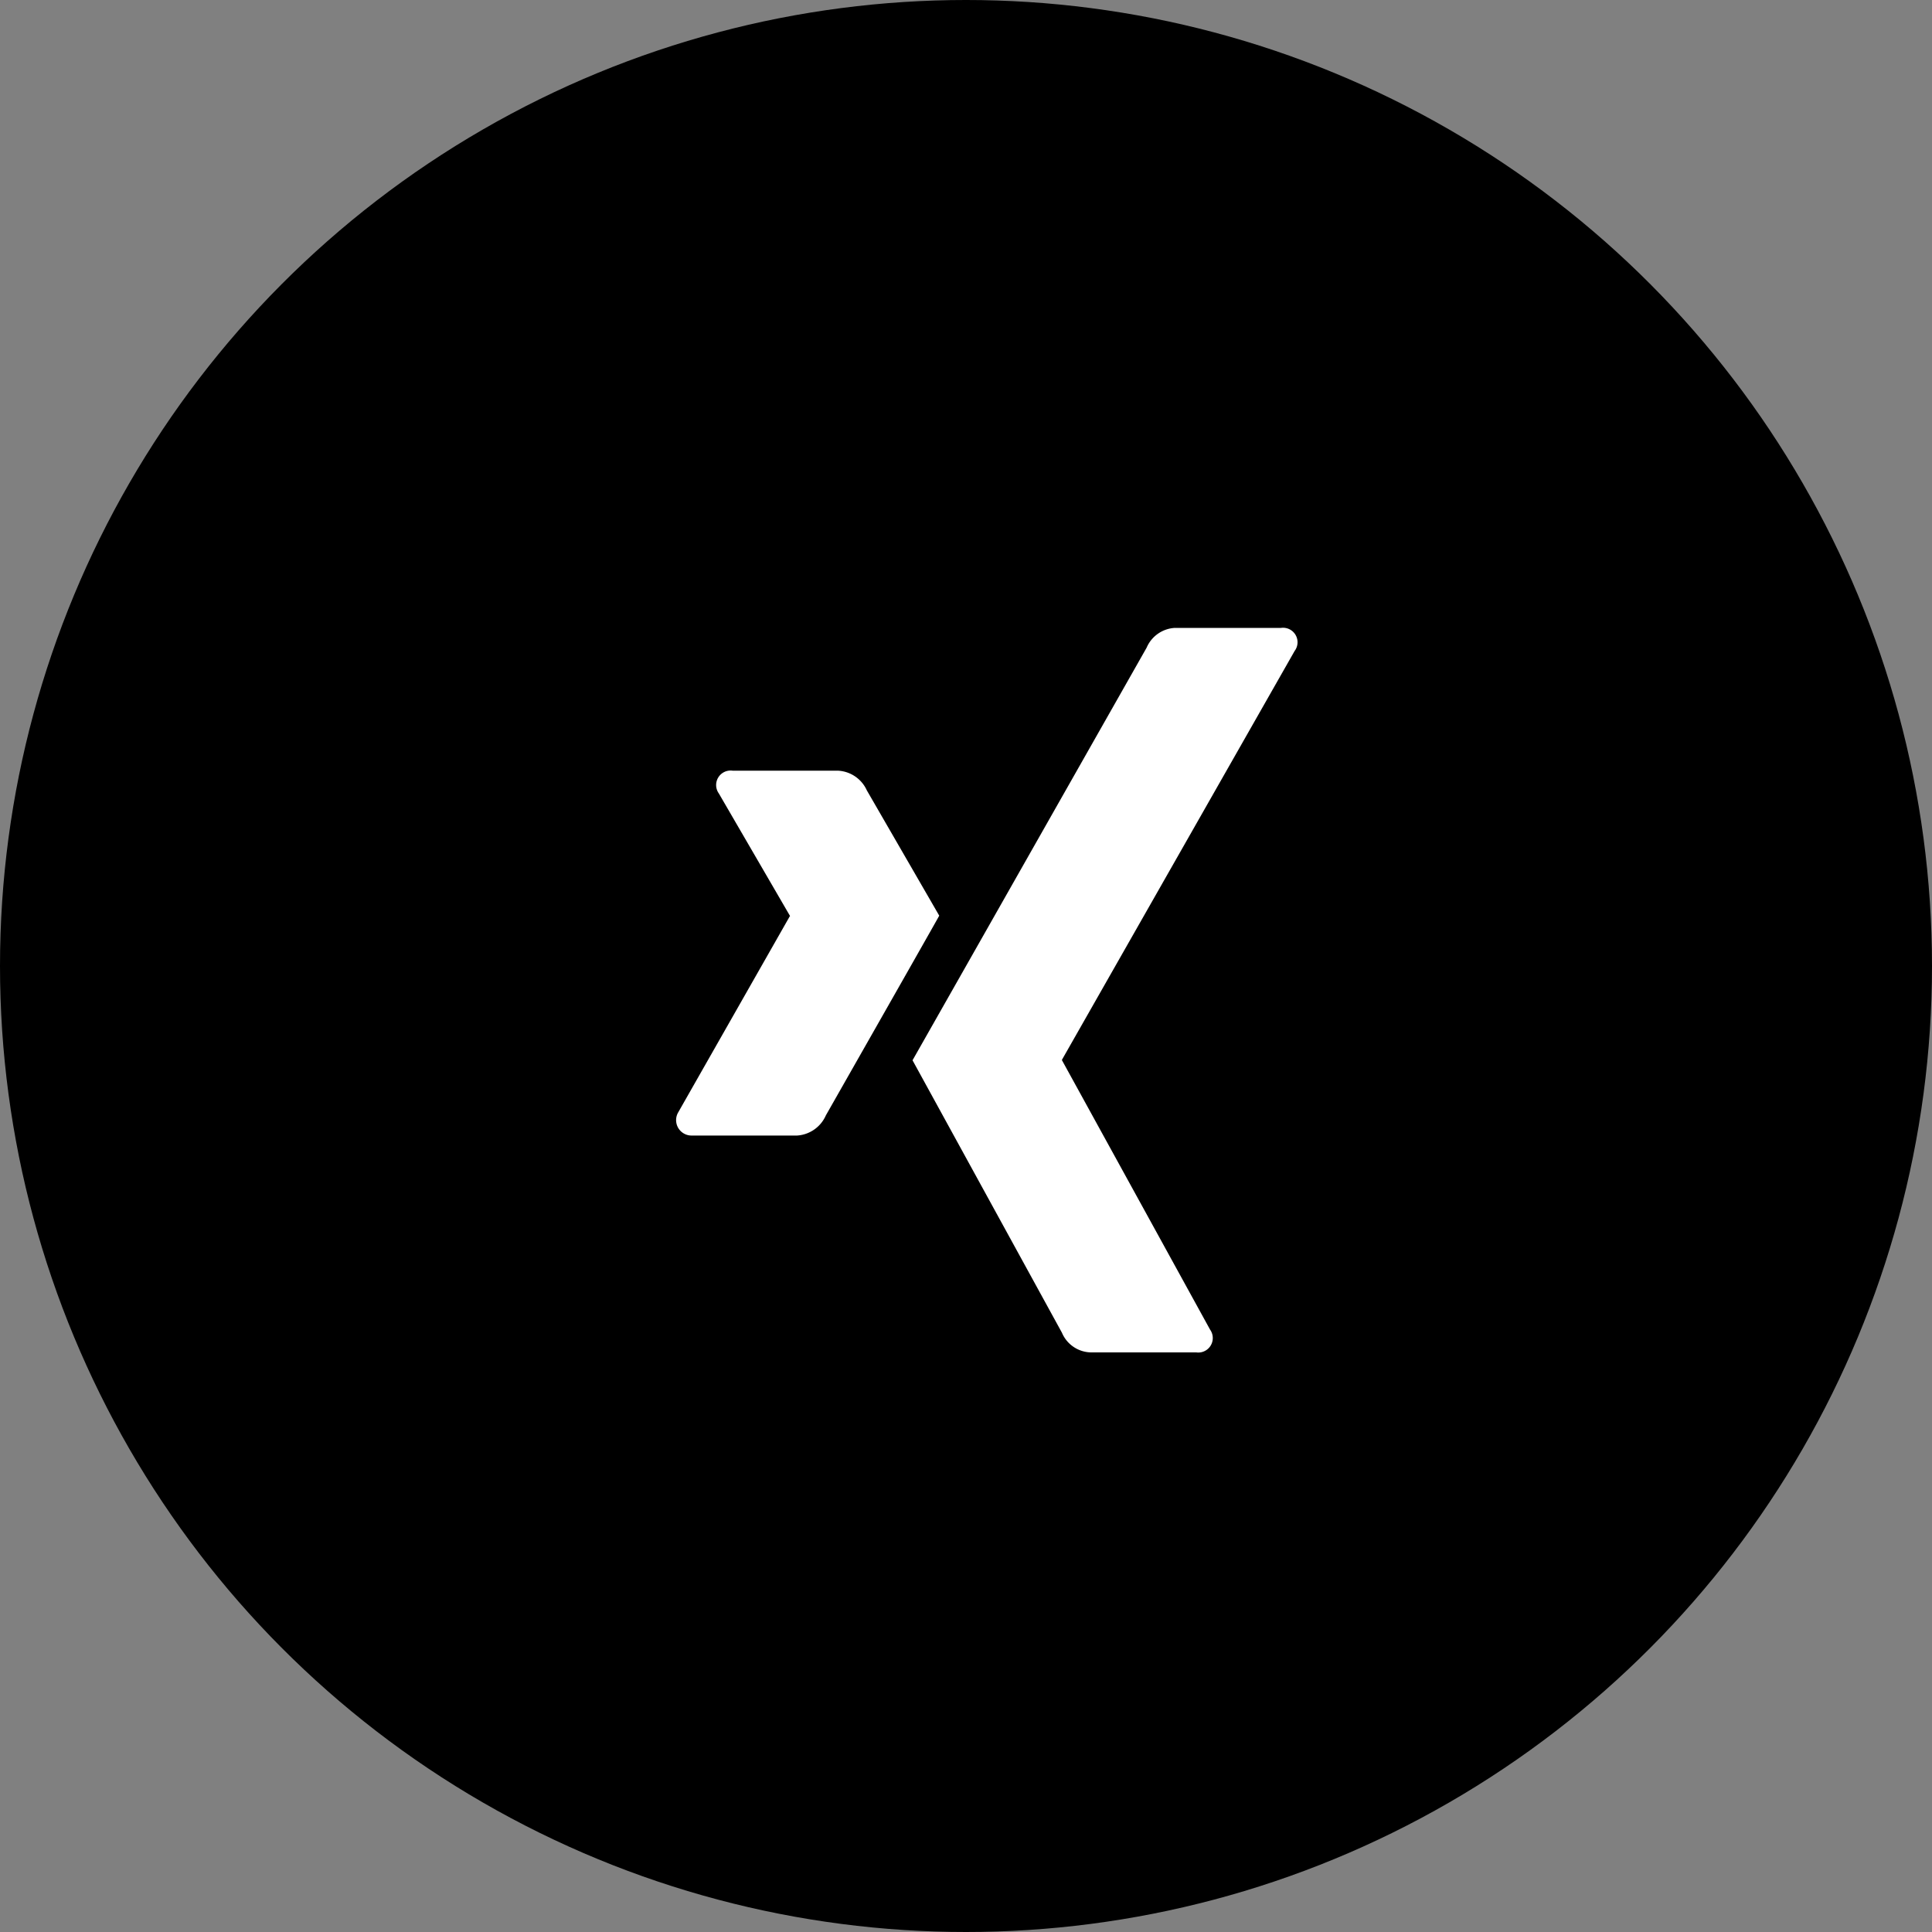
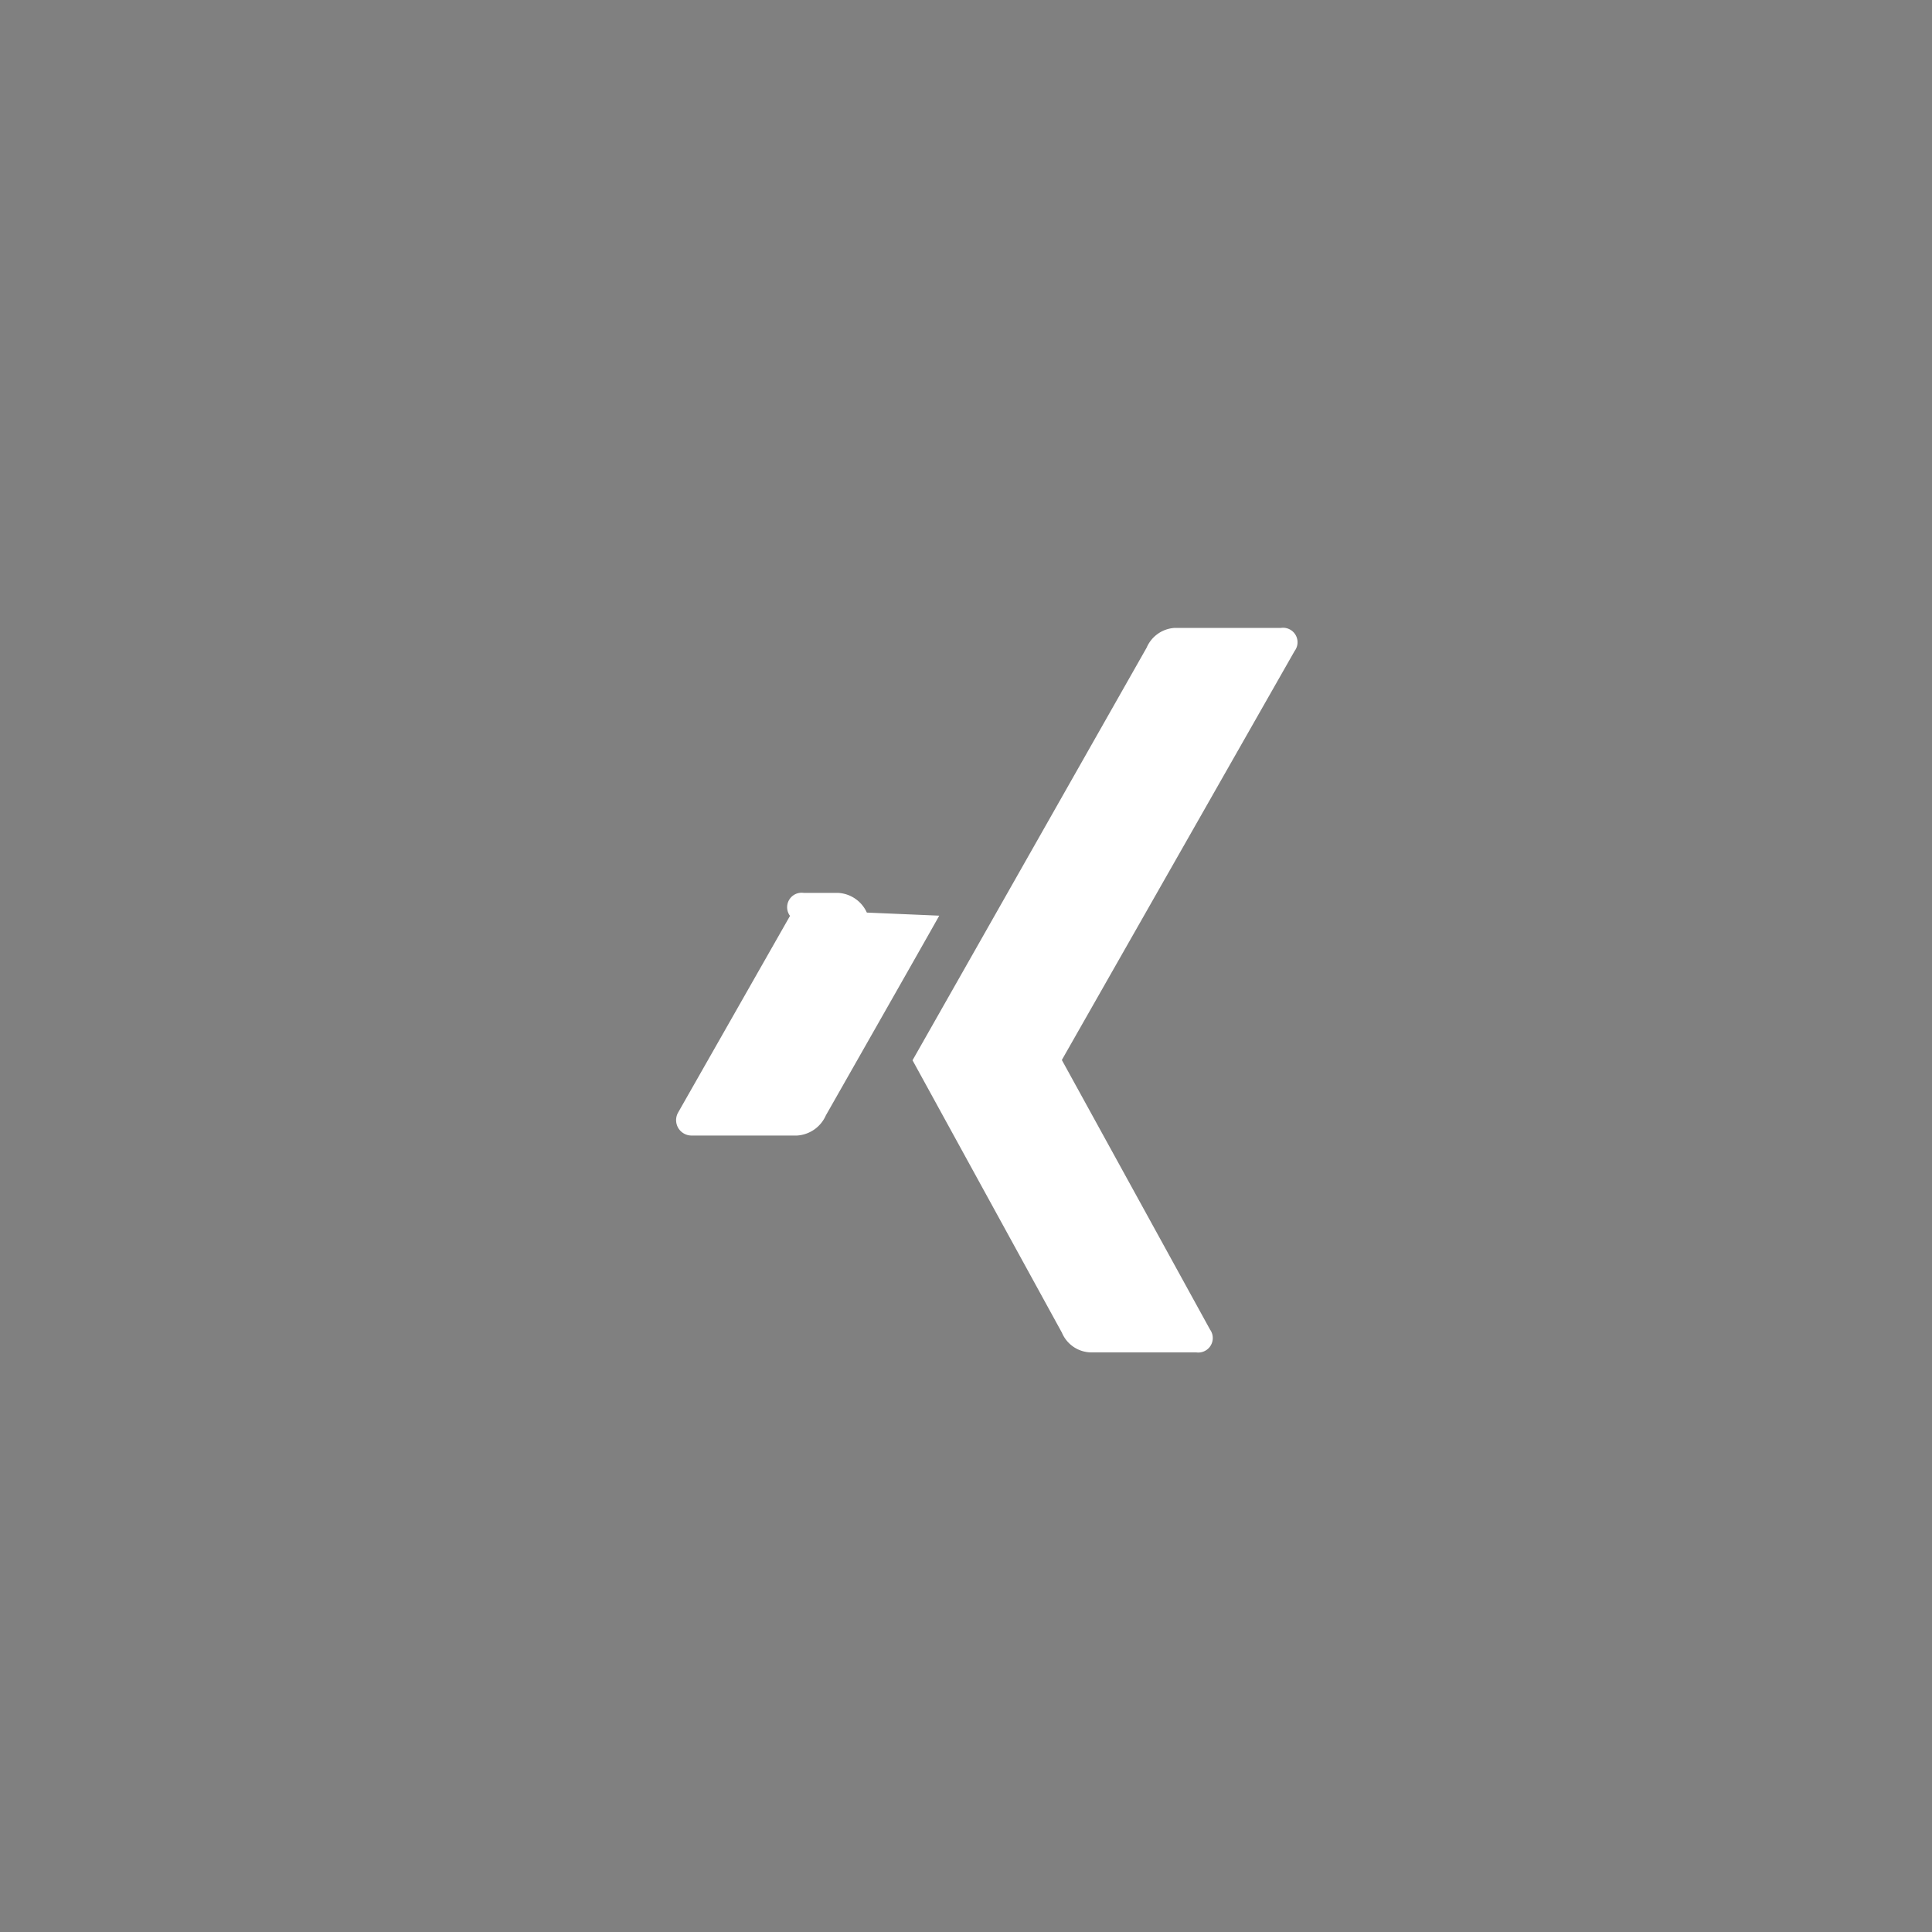
<svg xmlns="http://www.w3.org/2000/svg" width="40" height="40" viewBox="0 0 40 40">
  <rect x="0" y="0" width="40" height="40" fill="#808080" stroke="none" />
  <g id="xing" transform="translate(-1145 -2311)">
-     <circle id="Ellipse_57" data-name="Ellipse 57" cx="20" cy="20" r="20" transform="translate(1145 2311)" />
-     <path id="xing-brands_1_" data-name="xing-brands (1)" d="M5.471,37.958q-.09.166-2.347,4.134a.7.7,0,0,1-.593.418H.353a.319.319,0,0,1-.285-.482l2.31-4.06q.01,0,0-.01L.908,35.428a.3.3,0,0,1,.285-.472H3.372a.694.694,0,0,1,.6.408Zm7.361-5.486-4.82,8.469v.01l3.066,5.577a.3.3,0,0,1-.285.472H8.611a.666.666,0,0,1-.6-.408l-3.093-5.64q.166-.291,4.847-8.543A.675.675,0,0,1,10.348,32h2.2a.3.3,0,0,1,.285.472Z" transform="translate(1158.975 2292)" fill="#fff" />
+     <path id="xing-brands_1_" data-name="xing-brands (1)" d="M5.471,37.958q-.09.166-2.347,4.134a.7.7,0,0,1-.593.418H.353a.319.319,0,0,1-.285-.482l2.31-4.06q.01,0,0-.01a.3.3,0,0,1,.285-.472H3.372a.694.694,0,0,1,.6.408Zm7.361-5.486-4.82,8.469v.01l3.066,5.577a.3.3,0,0,1-.285.472H8.611a.666.666,0,0,1-.6-.408l-3.093-5.64q.166-.291,4.847-8.543A.675.675,0,0,1,10.348,32h2.2a.3.3,0,0,1,.285.472Z" transform="translate(1158.975 2292)" fill="#fff" />
  </g>
</svg>